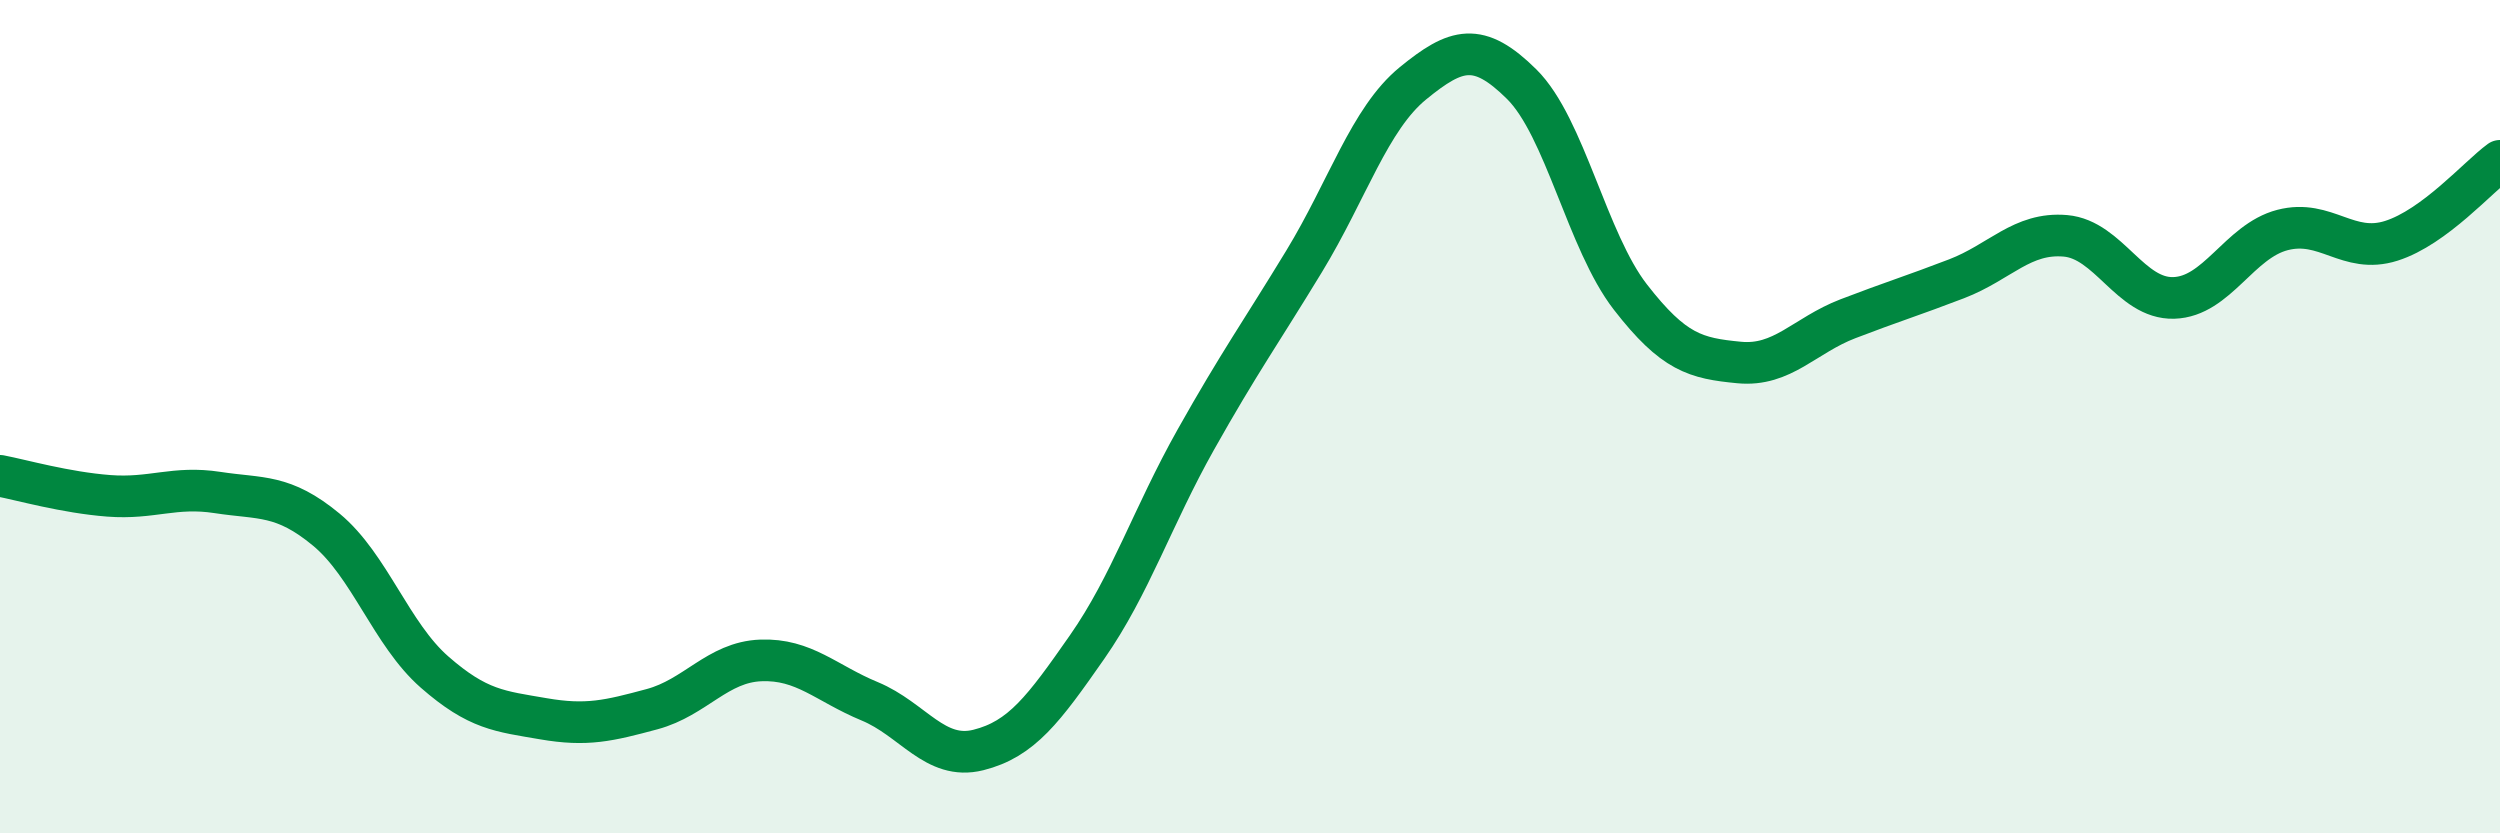
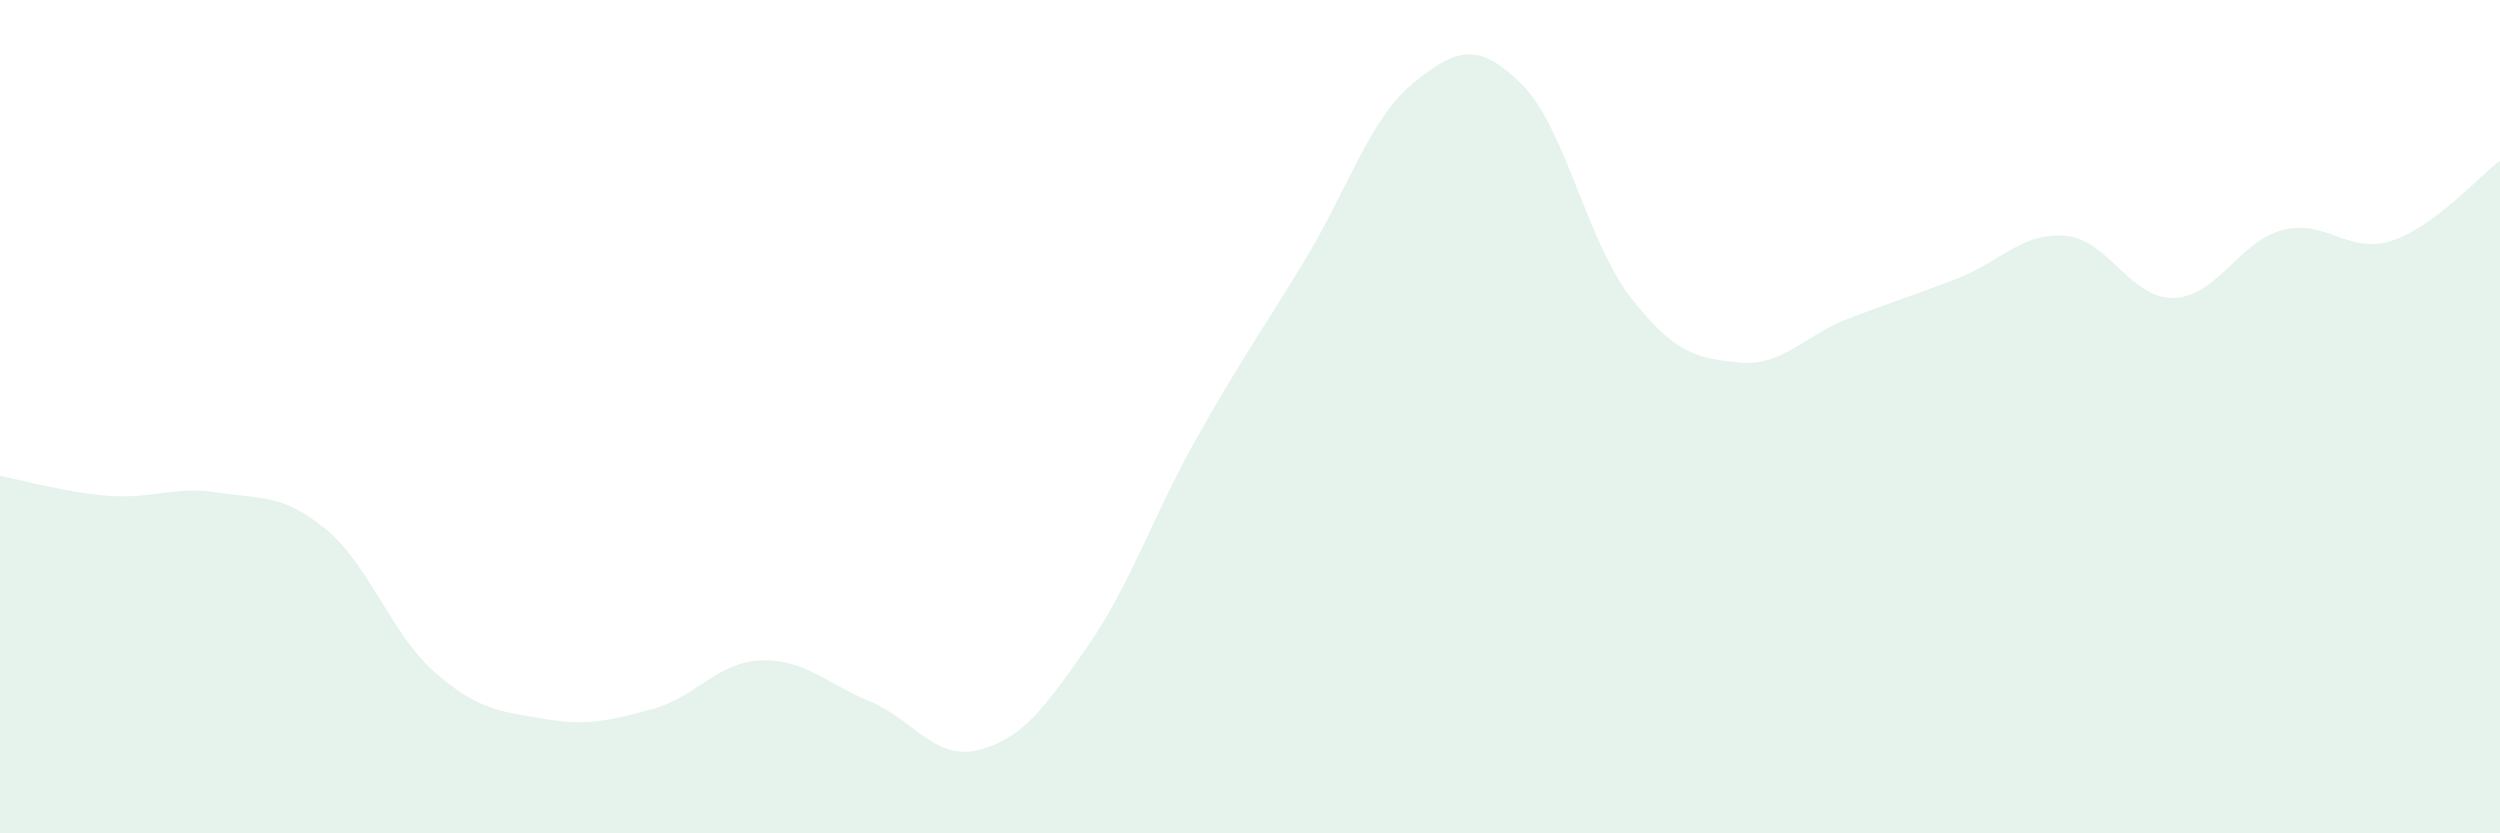
<svg xmlns="http://www.w3.org/2000/svg" width="60" height="20" viewBox="0 0 60 20">
  <path d="M 0,11.42 C 0.52,11.52 1.57,11.82 2.61,11.9 C 3.65,11.98 4.18,11.66 5.22,11.82 C 6.26,11.98 6.79,11.85 7.83,12.71 C 8.87,13.57 9.39,15.22 10.43,16.13 C 11.47,17.04 12,17.07 13.04,17.25 C 14.08,17.43 14.61,17.3 15.65,17.02 C 16.69,16.74 17.22,15.89 18.26,15.85 C 19.3,15.81 19.83,16.4 20.87,16.83 C 21.91,17.26 22.44,18.26 23.48,18 C 24.52,17.74 25.05,17.02 26.09,15.53 C 27.13,14.04 27.66,12.4 28.7,10.55 C 29.74,8.7 30.26,7.98 31.3,6.27 C 32.34,4.56 32.87,2.85 33.91,2 C 34.95,1.15 35.48,0.99 36.52,2.02 C 37.56,3.05 38.09,5.79 39.13,7.13 C 40.17,8.47 40.7,8.6 41.74,8.7 C 42.78,8.8 43.31,8.05 44.35,7.65 C 45.39,7.25 45.92,7.09 46.96,6.69 C 48,6.29 48.53,5.57 49.57,5.66 C 50.61,5.75 51.13,7.18 52.17,7.15 C 53.21,7.12 53.74,5.79 54.78,5.52 C 55.82,5.25 56.35,6.11 57.39,5.78 C 58.43,5.45 59.48,4.24 60,3.86L60 20L0 20Z" fill="#008740" opacity="0.1" stroke-linecap="round" stroke-linejoin="round" />
-   <path d="M 0,11.42 C 0.52,11.52 1.57,11.82 2.61,11.9 C 3.65,11.98 4.18,11.66 5.22,11.82 C 6.26,11.98 6.79,11.85 7.83,12.71 C 8.87,13.57 9.39,15.22 10.43,16.13 C 11.47,17.04 12,17.07 13.04,17.25 C 14.08,17.43 14.61,17.3 15.65,17.02 C 16.69,16.74 17.22,15.89 18.26,15.85 C 19.3,15.81 19.83,16.4 20.87,16.83 C 21.91,17.26 22.44,18.26 23.48,18 C 24.52,17.74 25.05,17.02 26.09,15.53 C 27.13,14.04 27.66,12.4 28.7,10.55 C 29.74,8.7 30.26,7.98 31.3,6.27 C 32.34,4.56 32.87,2.85 33.91,2 C 34.95,1.15 35.48,0.99 36.52,2.02 C 37.56,3.05 38.09,5.79 39.13,7.13 C 40.17,8.47 40.7,8.6 41.74,8.7 C 42.78,8.8 43.31,8.05 44.35,7.65 C 45.39,7.25 45.92,7.09 46.96,6.69 C 48,6.29 48.53,5.57 49.57,5.66 C 50.61,5.75 51.13,7.18 52.17,7.15 C 53.21,7.12 53.74,5.79 54.78,5.52 C 55.82,5.25 56.35,6.11 57.39,5.78 C 58.43,5.45 59.48,4.24 60,3.86" stroke="#008740" stroke-width="1" fill="none" stroke-linecap="round" stroke-linejoin="round" />
</svg>